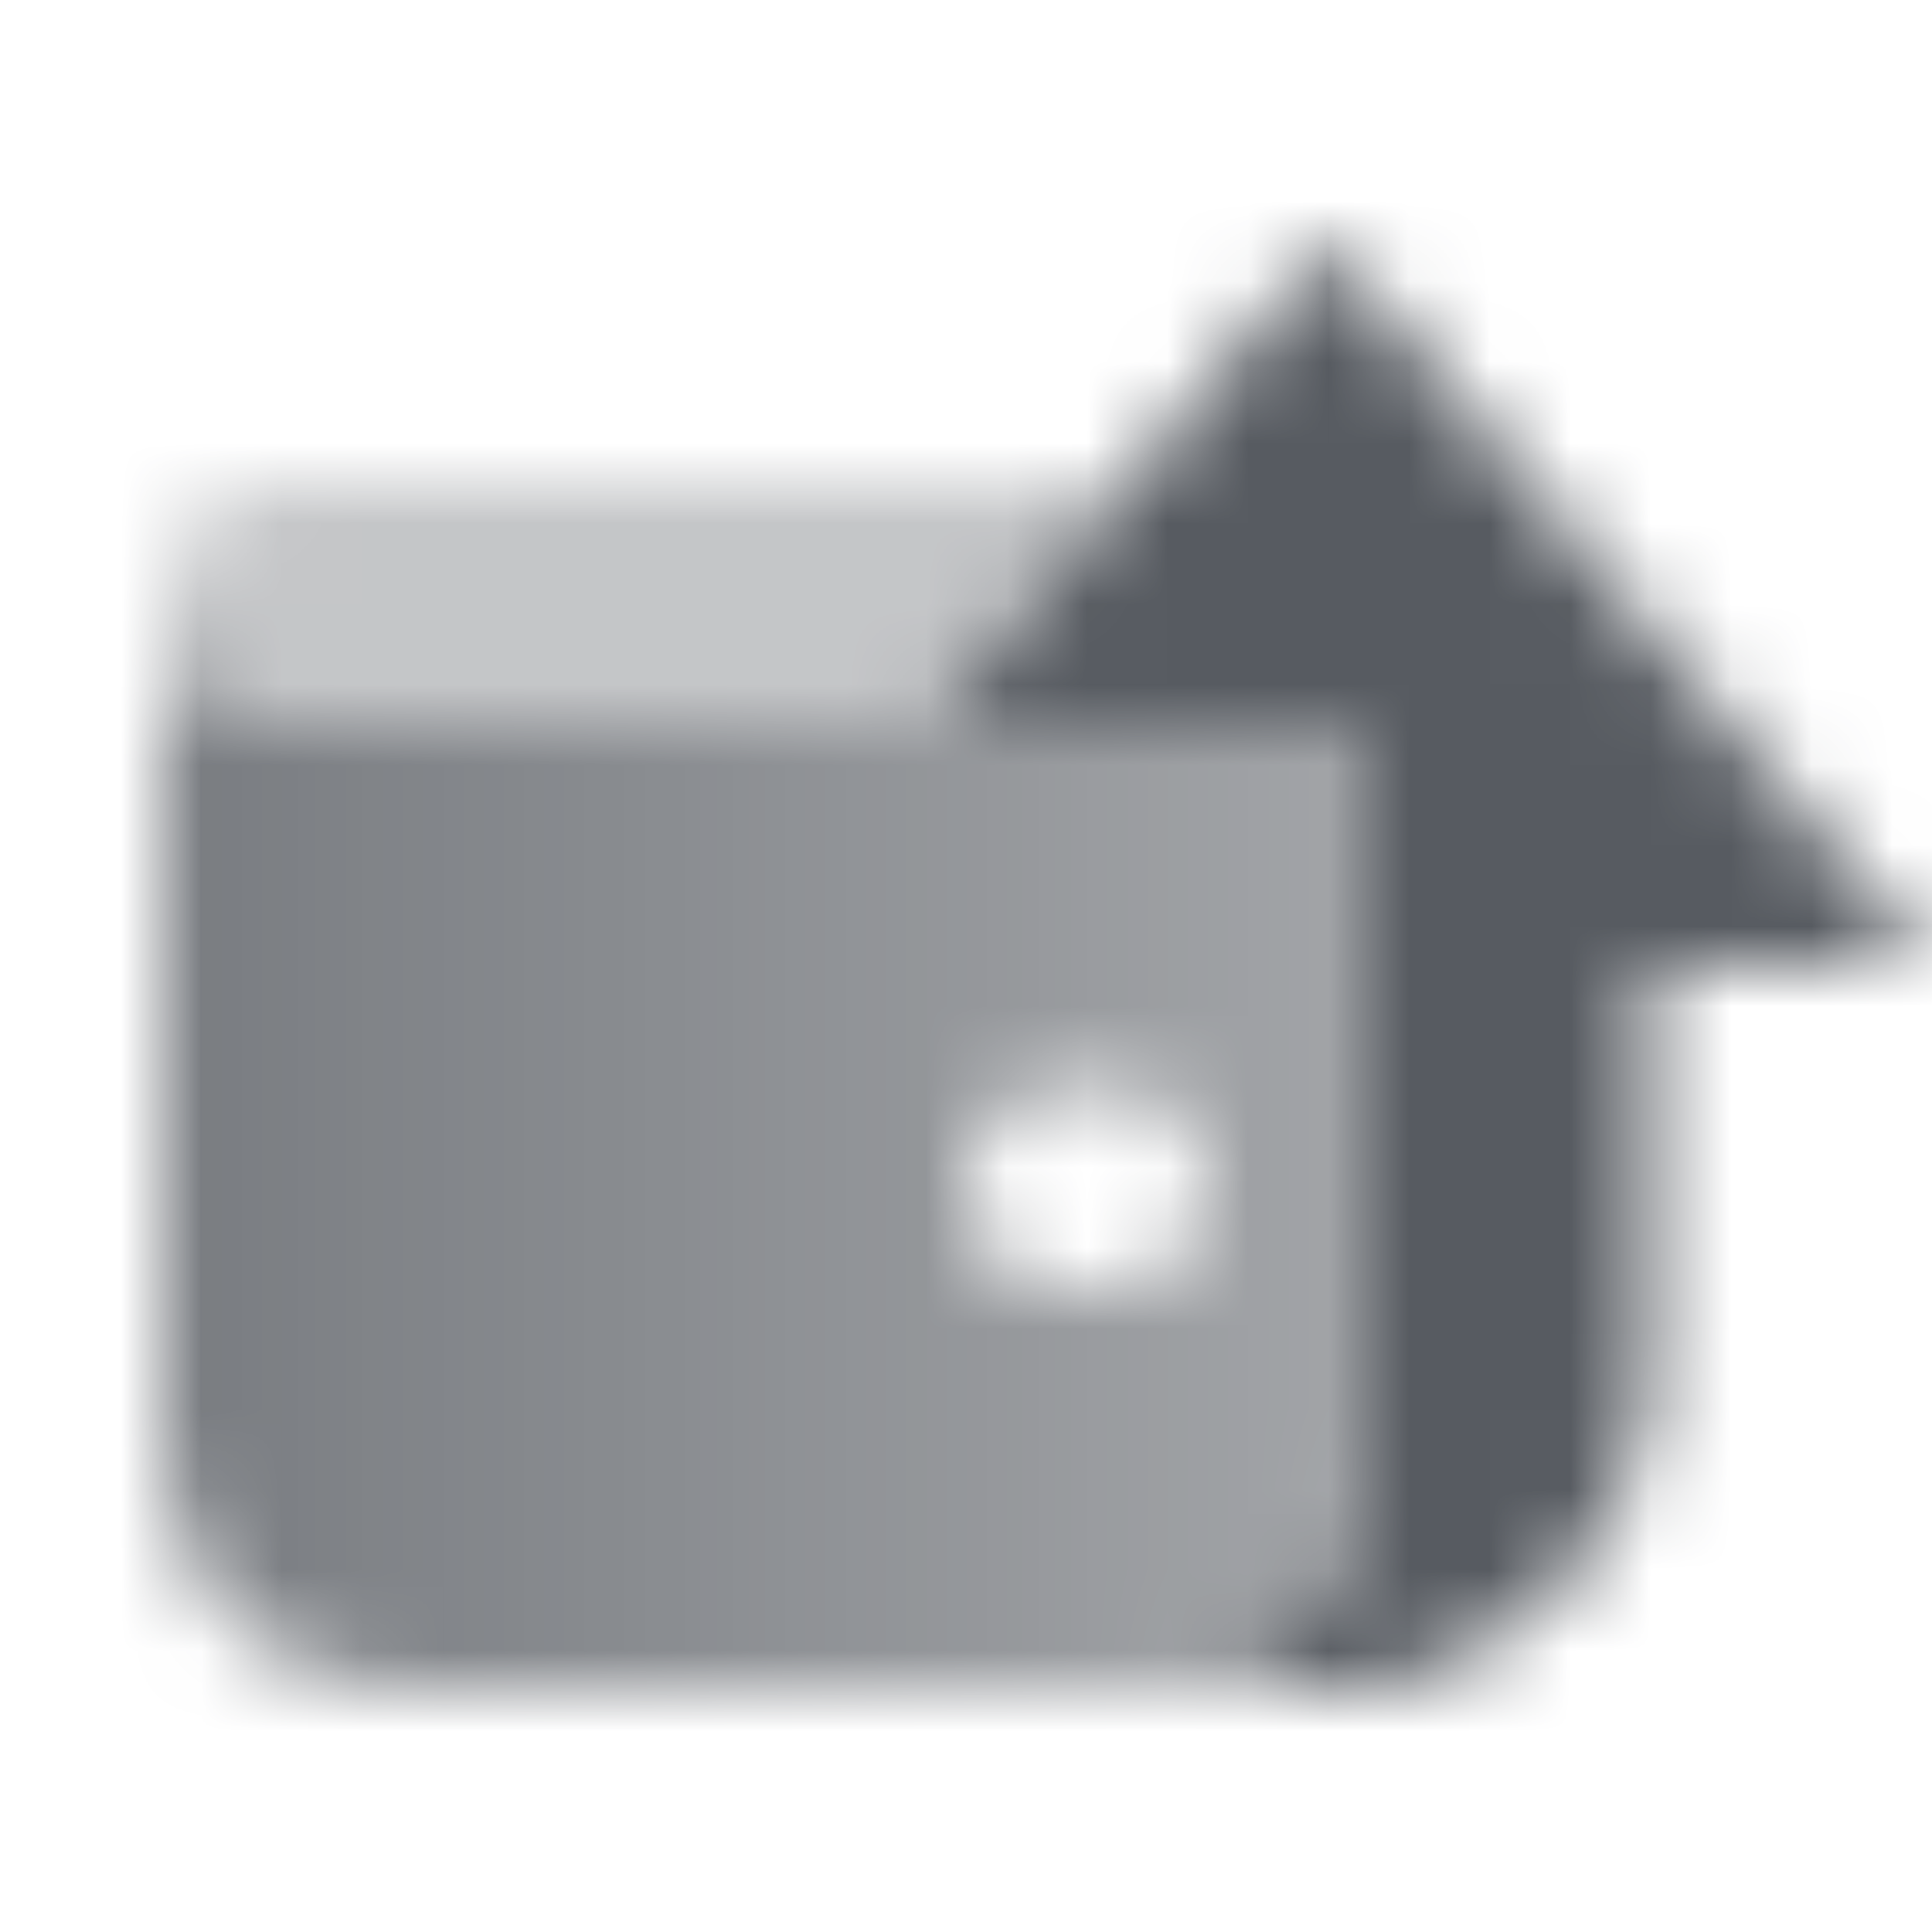
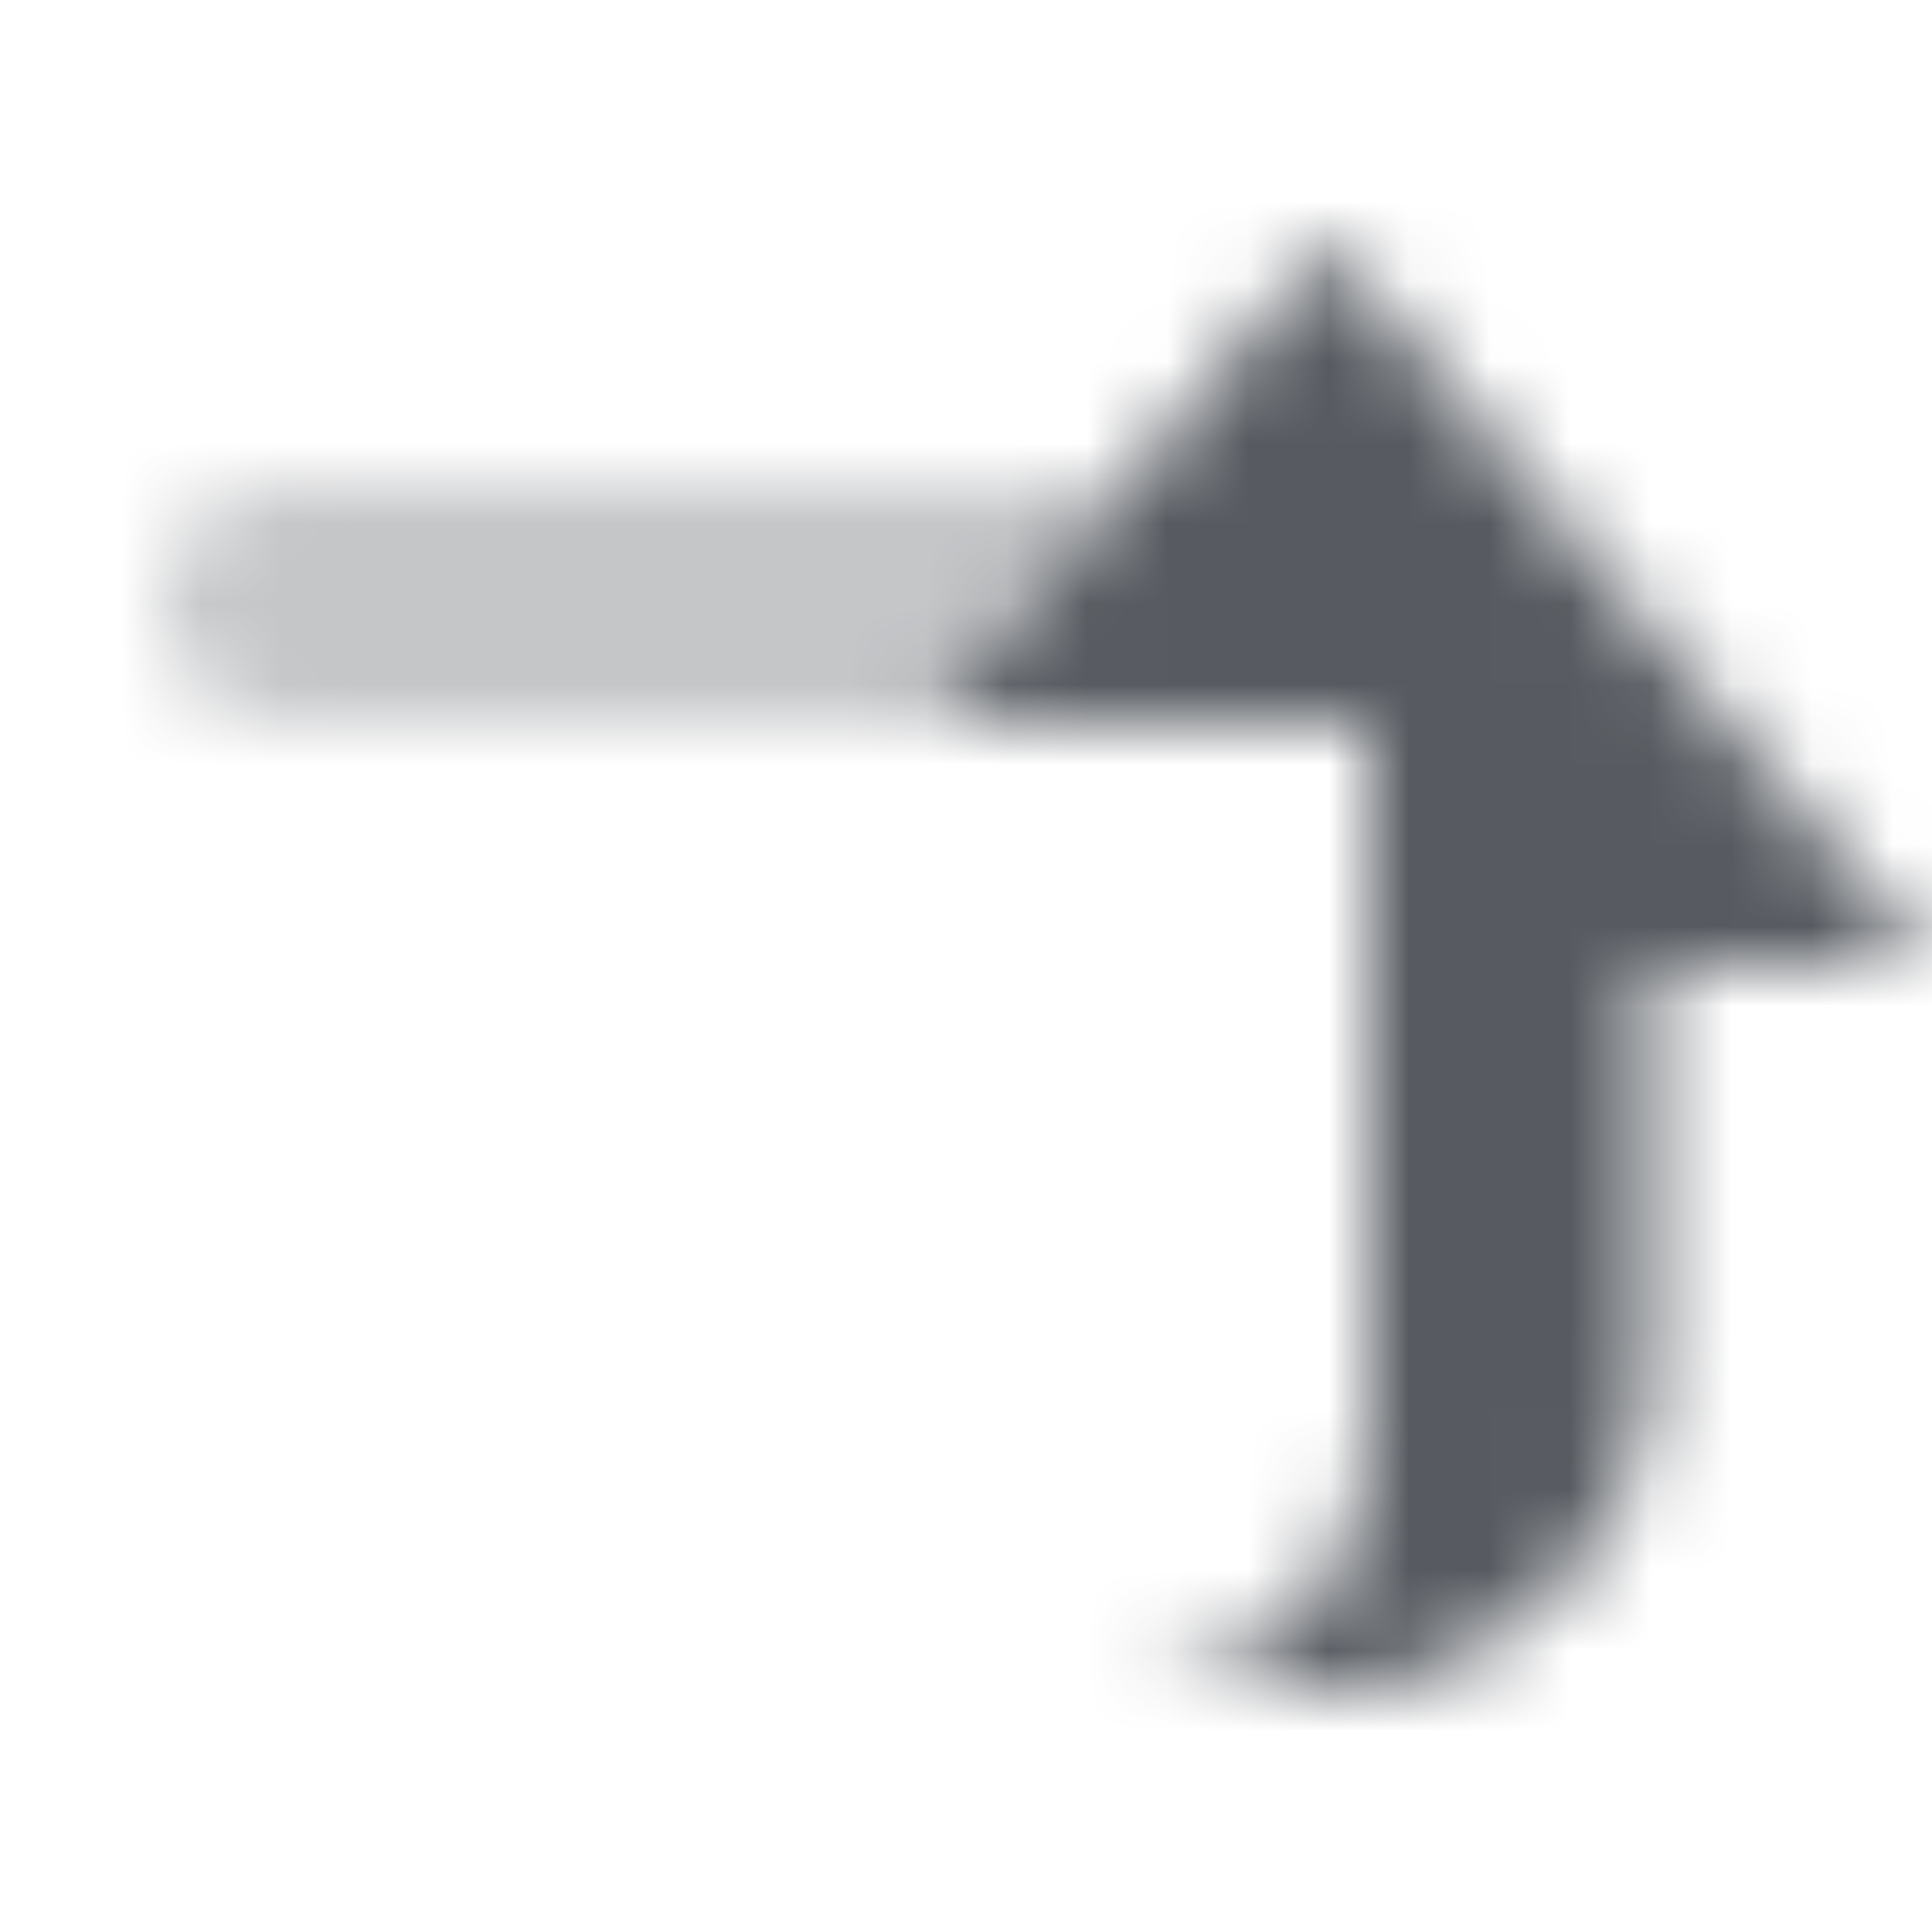
<svg xmlns="http://www.w3.org/2000/svg" width="24" height="24" viewBox="0 0 24 24" fill="none">
  <mask id="mask0_221_943" style="mask-type:alpha" maskUnits="userSpaceOnUse" x="2" y="3" width="22" height="18">
    <path d="M24 12L16.5 3L11.5 9H17V18C17 19.654 15.653 20.995 14 21H16.5C18.709 21 20.5 19.209 20.5 17V12H24Z" fill="black" />
-     <path opacity="0.8" fill-rule="evenodd" clip-rule="evenodd" d="M2 7.5V18C2 19.657 3.343 21 5 21H14C15.657 21 17 19.657 17 18V9H3.5C2.672 9 2 8.328 2 7.5ZM12 14.75C12 14.06 12.56 13.5 13.25 13.5H13.75C14.44 13.5 15 14.06 15 14.75C15 15.44 14.44 16 13.75 16H13.25C12.56 16 12 15.44 12 14.75Z" fill="url(#paint0_linear_221_943)" />
    <path opacity="0.35" d="M2 7.5C2 6.672 2.672 6 3.5 6L14 6L11.5 9H3.5C2.672 9 2 8.328 2 7.5Z" fill="black" />
  </mask>
  <g mask="url(#mask0_221_943)">
    <path d="M0 0H24V24H0V0Z" fill="#575B61" />
  </g>
  <defs>
    <linearGradient id="paint0_linear_221_943" x1="2" y1="14" x2="16.5" y2="14" gradientUnits="userSpaceOnUse">
      <stop />
      <stop offset="1" stop-opacity="0.7" />
    </linearGradient>
  </defs>
</svg>